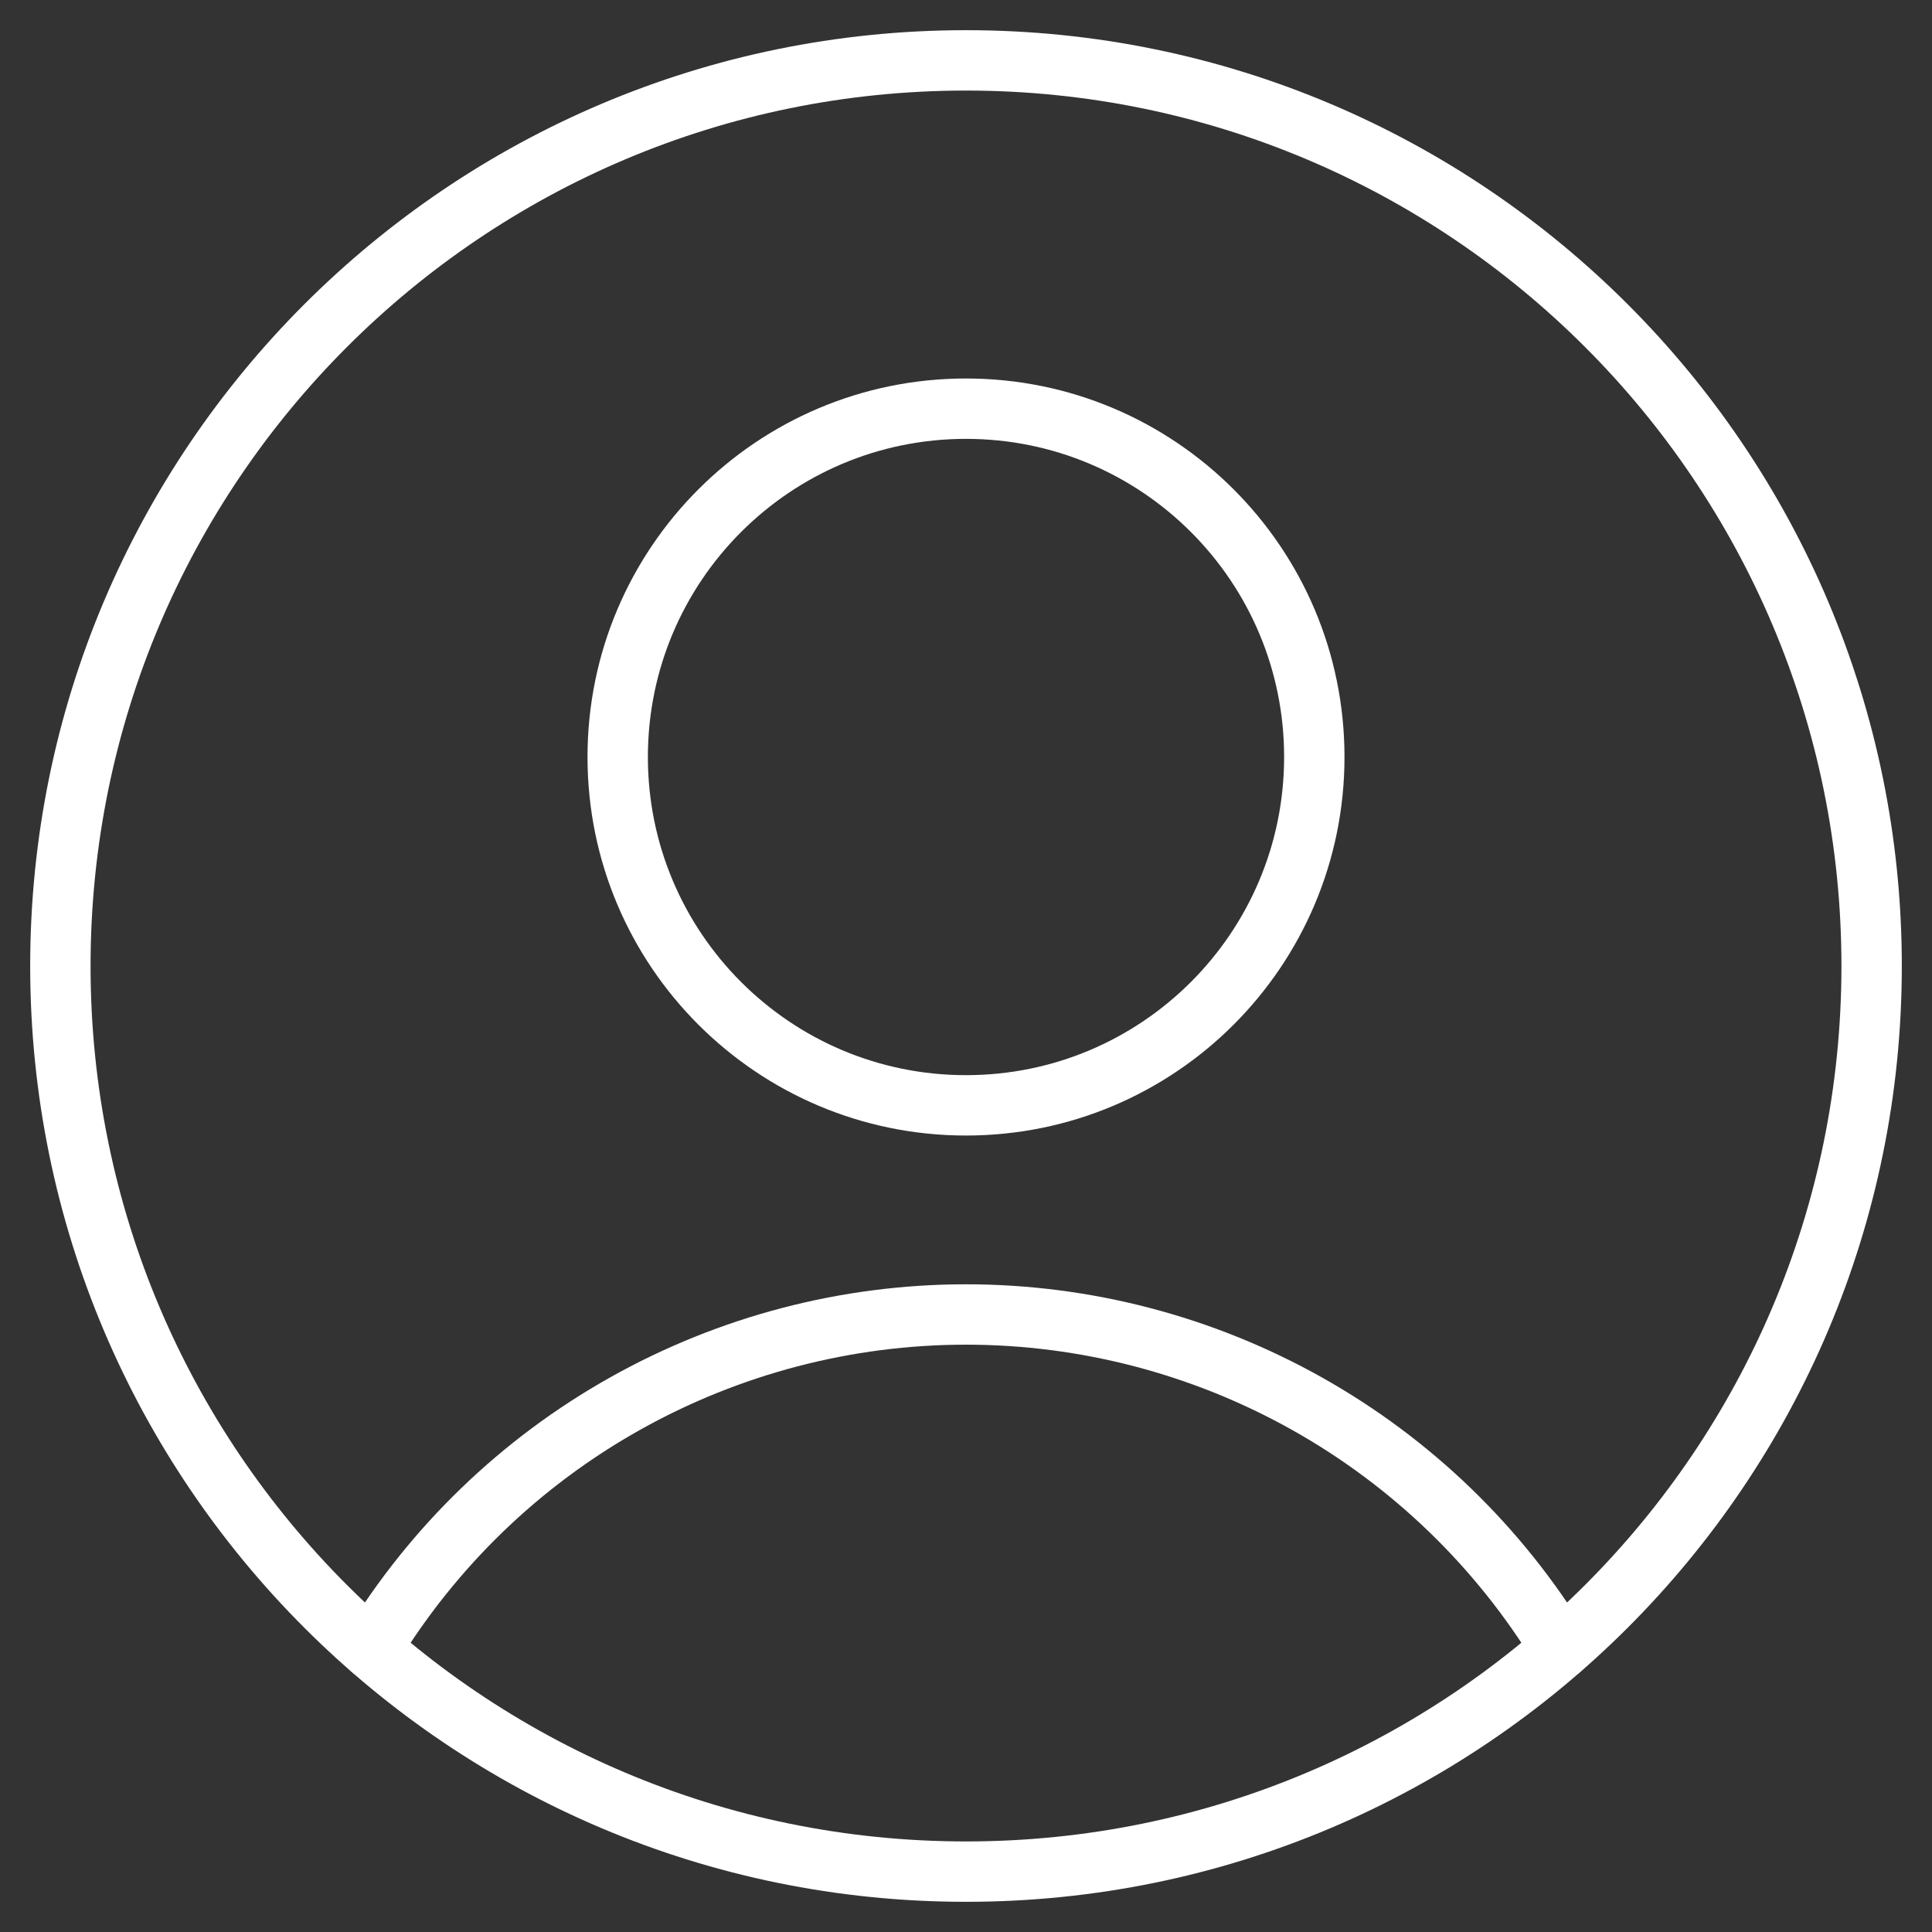
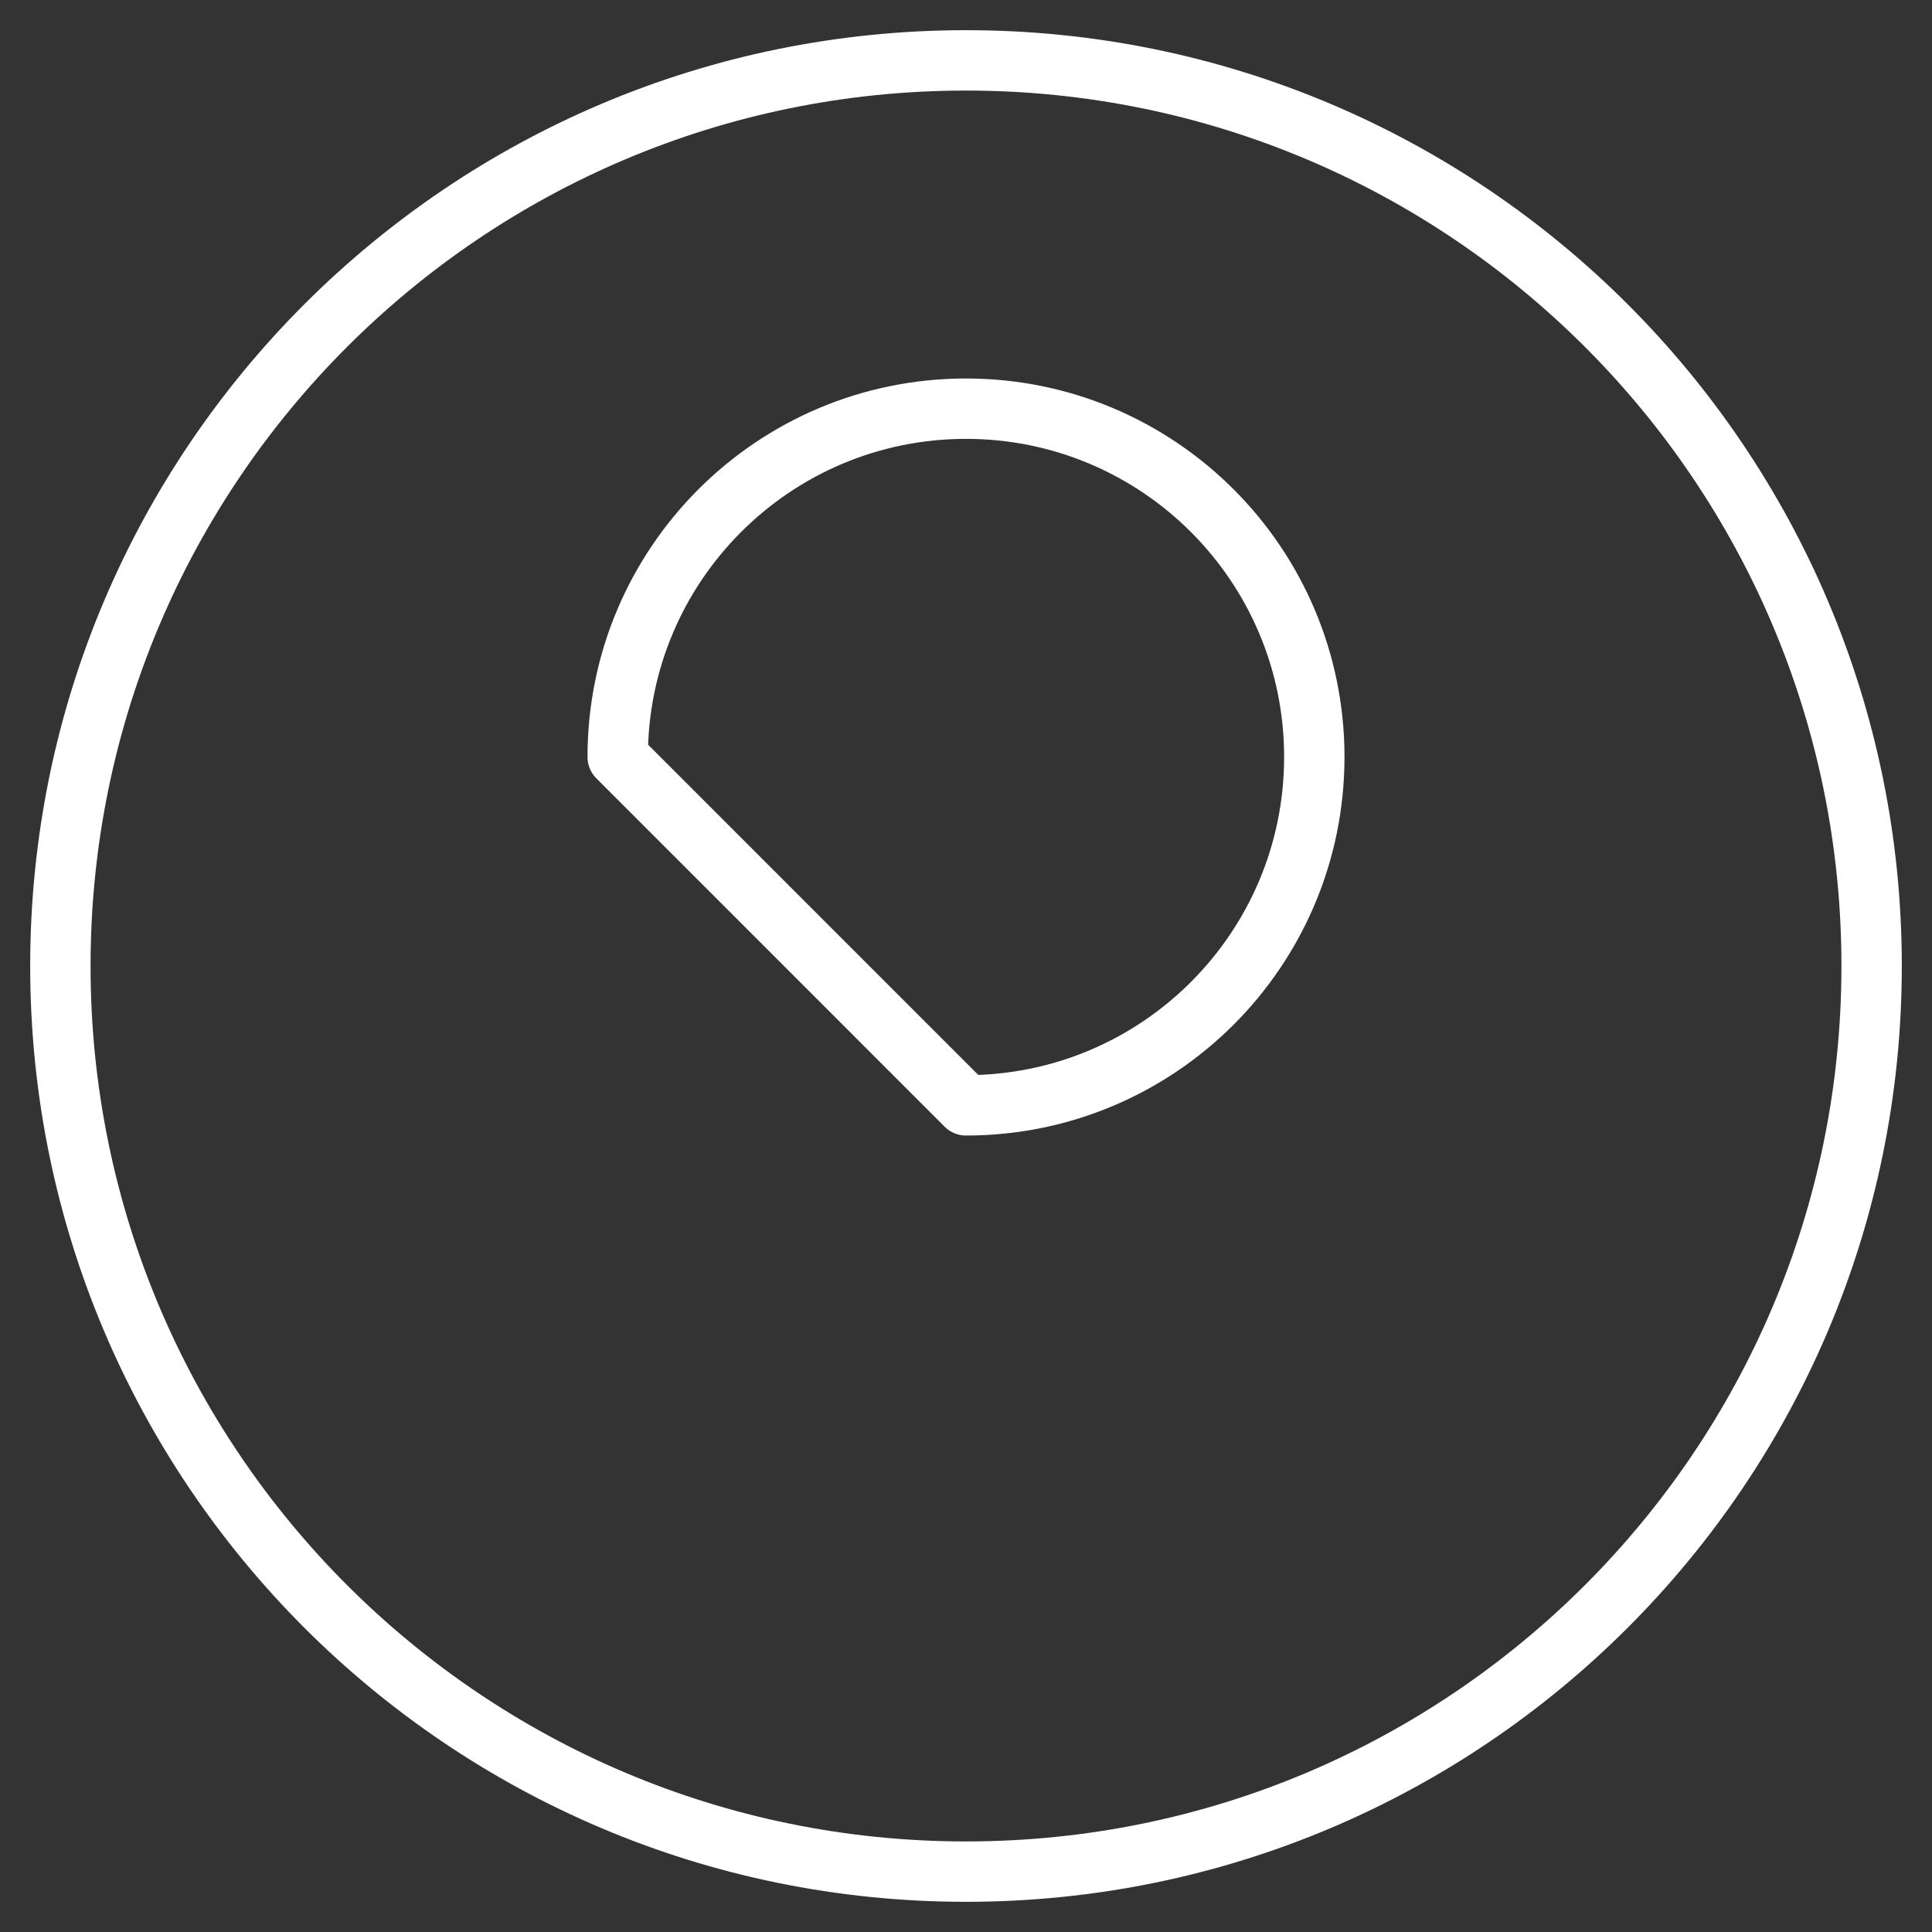
<svg xmlns="http://www.w3.org/2000/svg" width="32" height="32" viewBox="0 0 32 32" fill="none">
  <rect x="0" y="0" width="32" height="32" fill="#333333" stroke="none" />
-   <path d="M16 18.308C19.186 18.308 21.769 15.725 21.769 12.538C21.769 9.352 19.186 6.769 16 6.769C12.814 6.769 10.231 9.352 10.231 12.538C10.231 15.725 12.814 18.308 16 18.308Z" stroke="white" stroke-linecap="round" stroke-linejoin="round" />
-   <path d="M6.146 27.308C7.176 25.617 8.623 24.22 10.349 23.251C12.075 22.282 14.021 21.772 16 21.772C17.979 21.772 19.925 22.282 21.651 23.251C23.377 24.22 24.824 25.617 25.854 27.308" stroke="white" stroke-linecap="round" stroke-linejoin="round" />
+   <path d="M16 18.308C19.186 18.308 21.769 15.725 21.769 12.538C21.769 9.352 19.186 6.769 16 6.769C12.814 6.769 10.231 9.352 10.231 12.538Z" stroke="white" stroke-linecap="round" stroke-linejoin="round" />
  <path d="M16 31C24.284 31 31 24.284 31 16C31 7.716 24.284 1 16 1C7.716 1 1 7.716 1 16C1 24.284 7.716 31 16 31Z" stroke="white" stroke-linecap="round" stroke-linejoin="round" />
</svg>